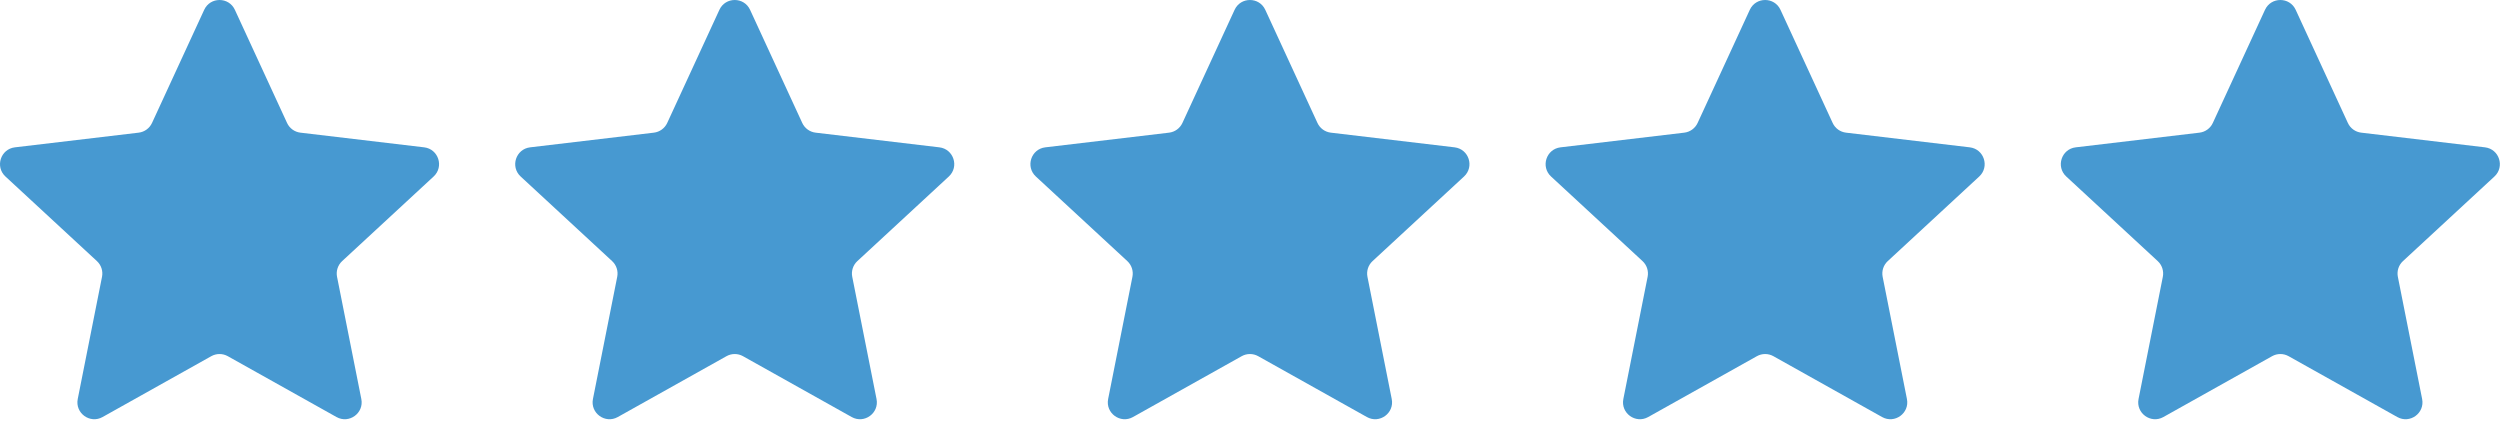
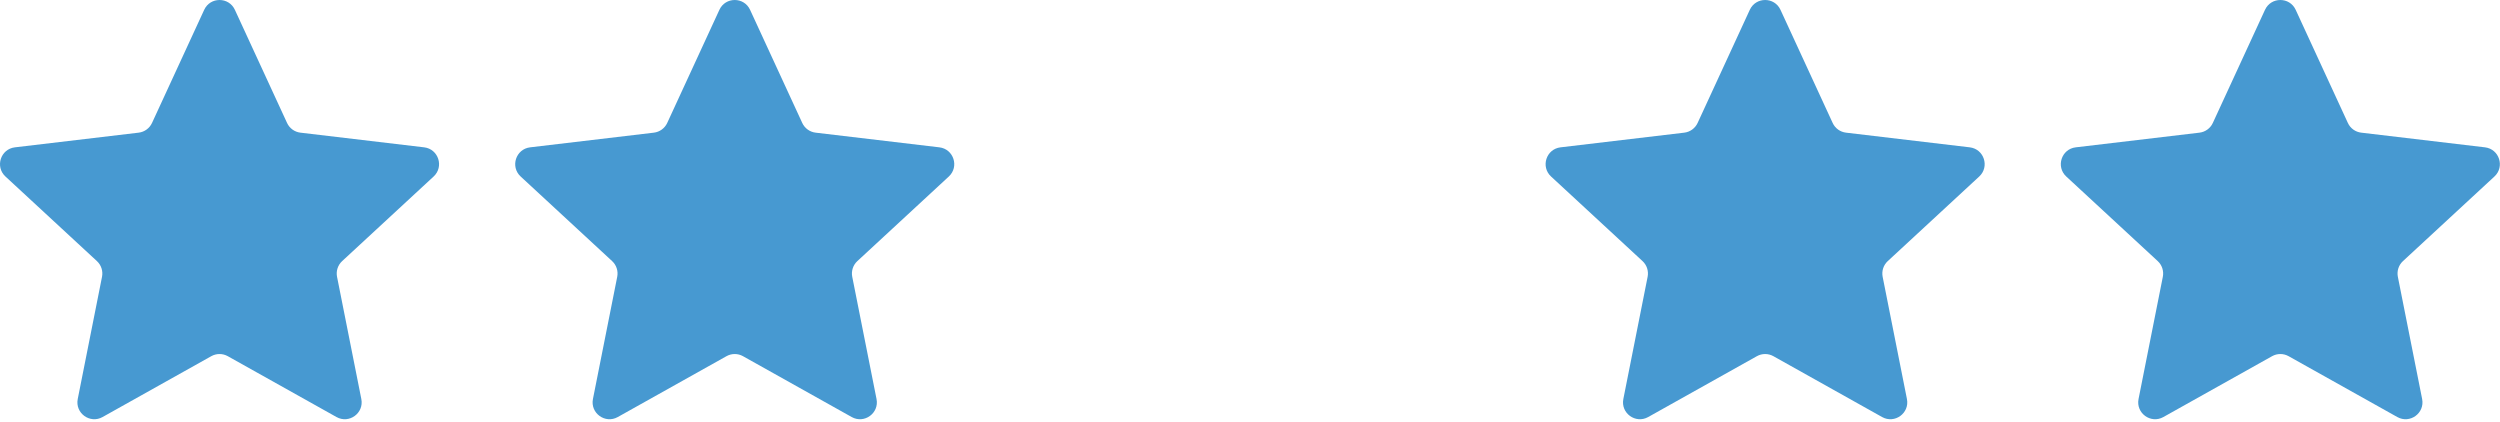
<svg xmlns="http://www.w3.org/2000/svg" width="296" height="50" viewBox="0 0 296 50" fill="none">
  <path d="M24.177 1.162C24.892 -0.387 27.094 -0.387 27.809 1.162L33.988 14.559C34.279 15.19 34.878 15.625 35.569 15.707L50.219 17.444C51.913 17.645 52.594 19.74 51.341 20.898L40.51 30.915C39.999 31.387 39.771 32.091 39.906 32.773L42.781 47.243C43.114 48.917 41.332 50.211 39.843 49.378L26.97 42.172C26.363 41.832 25.623 41.832 25.016 42.172L12.143 49.378C10.654 50.211 8.872 48.917 9.204 47.243L12.079 32.773C12.215 32.091 11.986 31.387 11.476 30.915L0.645 20.898C-0.608 19.74 0.072 17.645 1.767 17.444L16.417 15.707C17.108 15.625 17.706 15.19 17.998 14.559L24.177 1.162Z" fill="#4799D1" />
  <path d="M85.177 1.162C85.891 -0.387 88.094 -0.387 88.809 1.162L94.988 14.559C95.279 15.19 95.878 15.625 96.569 15.707L111.219 17.444C112.913 17.645 113.594 19.74 112.341 20.898L101.51 30.915C100.999 31.387 100.771 32.091 100.906 32.773L103.781 47.243C104.114 48.917 102.332 50.211 100.843 49.378L87.97 42.172C87.363 41.832 86.623 41.832 86.016 42.172L73.143 49.378C71.654 50.211 69.872 48.917 70.204 47.243L73.079 32.773C73.215 32.091 72.986 31.387 72.476 30.915L61.645 20.898C60.392 19.74 61.072 17.645 62.767 17.444L77.417 15.707C78.108 15.625 78.706 15.19 78.998 14.559L85.177 1.162Z" fill="#4799D1" />
-   <path d="M146.177 1.162C146.892 -0.387 149.094 -0.387 149.809 1.162L155.988 14.559C156.279 15.19 156.878 15.625 157.569 15.707L172.219 17.444C173.913 17.645 174.594 19.74 173.341 20.898L162.51 30.915C161.999 31.387 161.771 32.091 161.906 32.773L164.781 47.243C165.114 48.917 163.332 50.211 161.843 49.378L148.97 42.172C148.363 41.832 147.623 41.832 147.016 42.172L134.143 49.378C132.654 50.211 130.872 48.917 131.204 47.243L134.079 32.773C134.215 32.091 133.986 31.387 133.476 30.915L122.645 20.898C121.392 19.74 122.072 17.645 123.767 17.444L138.417 15.707C139.108 15.625 139.706 15.19 139.998 14.559L146.177 1.162Z" fill="#4799D1" />
  <path d="M207.177 1.162C207.892 -0.387 210.094 -0.387 210.809 1.162L216.988 14.559C217.279 15.19 217.878 15.625 218.569 15.707L233.219 17.444C234.913 17.645 235.594 19.74 234.341 20.898L223.51 30.915C222.999 31.387 222.771 32.091 222.906 32.773L225.781 47.243C226.114 48.917 224.332 50.211 222.843 49.378L209.97 42.172C209.363 41.832 208.623 41.832 208.016 42.172L195.143 49.378C193.654 50.211 191.872 48.917 192.204 47.243L195.079 32.773C195.215 32.091 194.986 31.387 194.476 30.915L183.645 20.898C182.392 19.74 183.072 17.645 184.767 17.444L199.417 15.707C200.108 15.625 200.706 15.19 200.998 14.559L207.177 1.162Z" fill="#4799D1" />
  <path d="M268.177 1.162C268.892 -0.387 271.094 -0.387 271.809 1.162L277.988 14.559C278.279 15.19 278.878 15.625 279.569 15.707L294.219 17.444C295.913 17.645 296.594 19.74 295.341 20.898L284.51 30.915C283.999 31.387 283.771 32.091 283.906 32.773L286.781 47.243C287.114 48.917 285.332 50.211 283.843 49.378L270.97 42.172C270.363 41.832 269.623 41.832 269.016 42.172L256.143 49.378C254.654 50.211 252.872 48.917 253.204 47.243L256.079 32.773C256.215 32.091 255.986 31.387 255.476 30.915L244.645 20.898C243.392 19.74 244.072 17.645 245.767 17.444L260.417 15.707C261.108 15.625 261.706 15.19 261.998 14.559L268.177 1.162Z" fill="#4799D1" />
</svg>